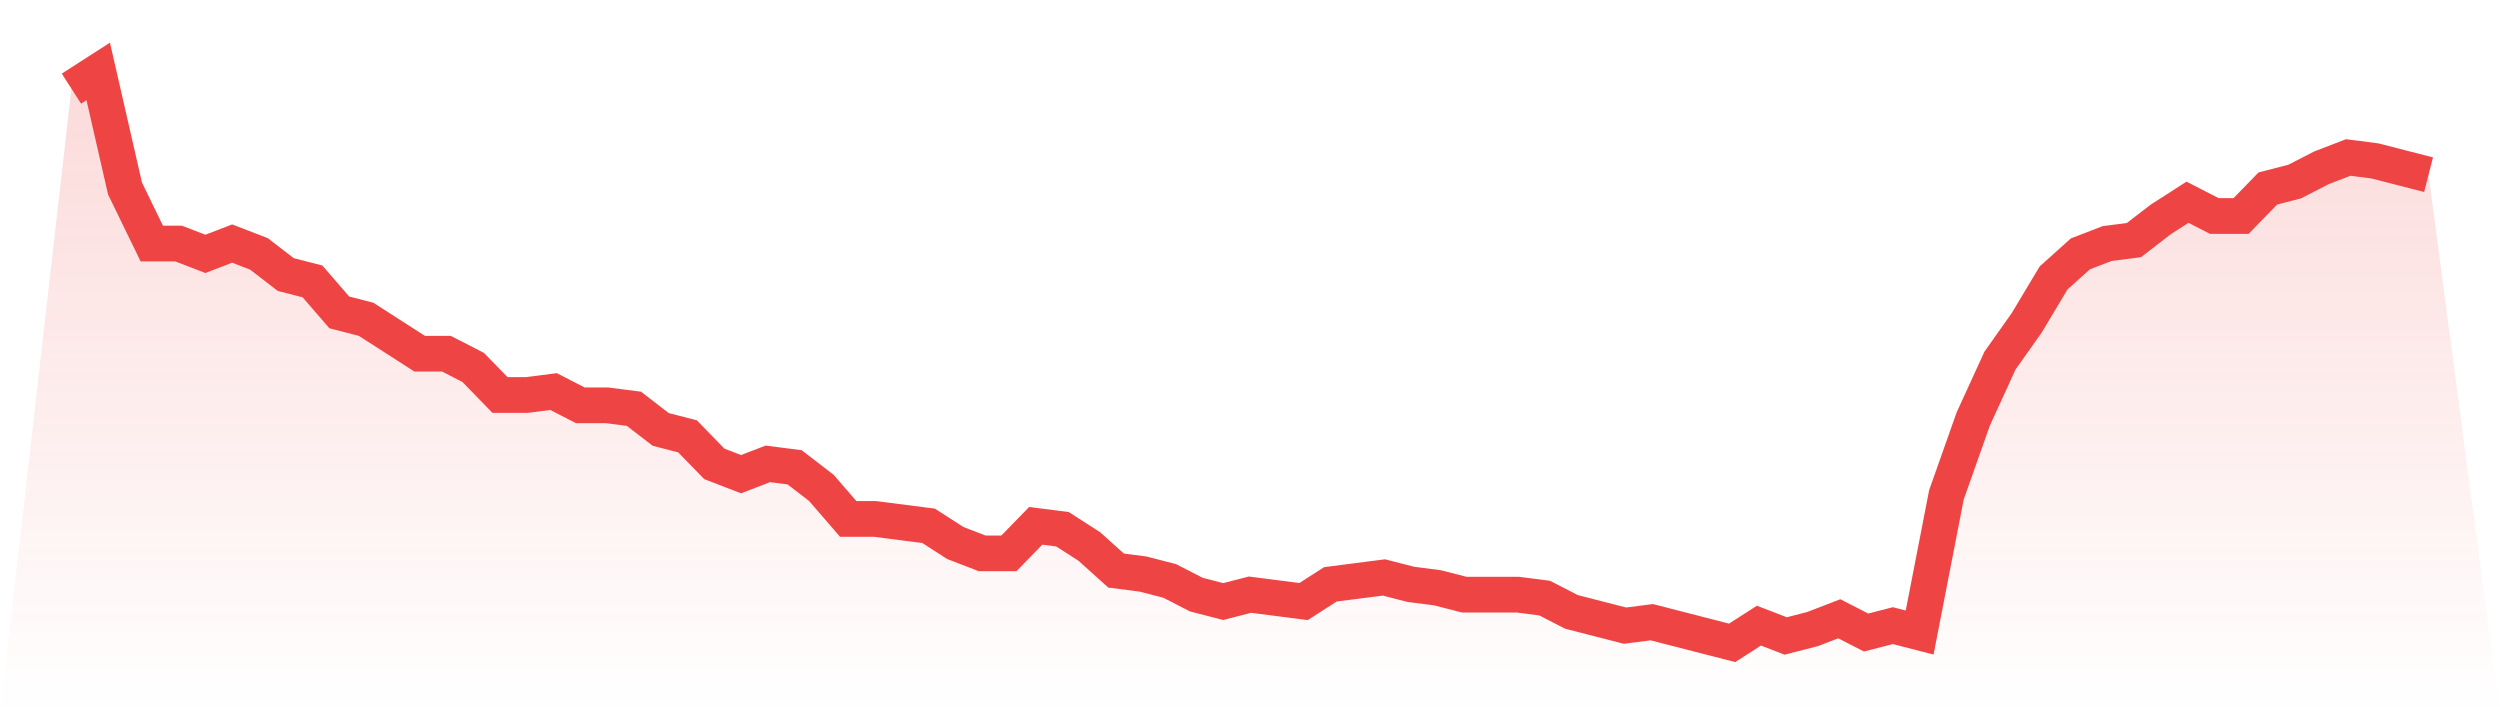
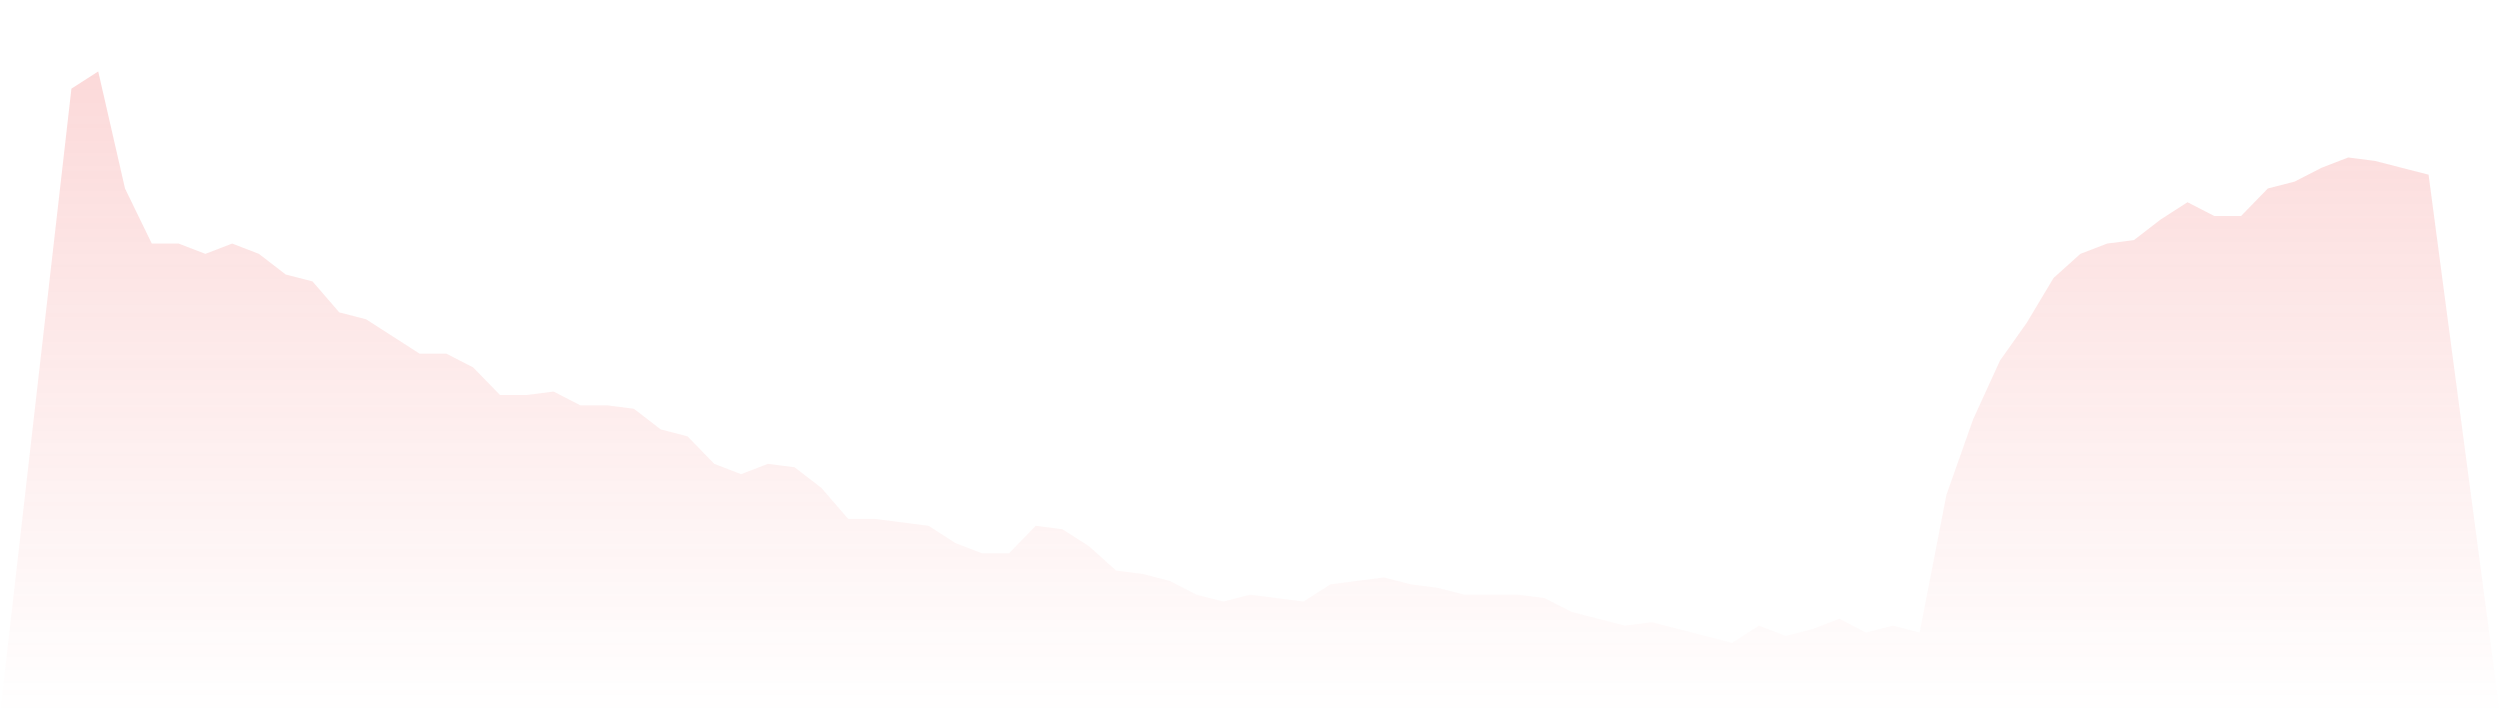
<svg xmlns="http://www.w3.org/2000/svg" viewBox="0 0 140 40">
  <defs>
    <linearGradient id="gradient" x1="0" x2="0" y1="0" y2="1">
      <stop offset="0%" stop-color="#ef4444" stop-opacity="0.2" />
      <stop offset="100%" stop-color="#ef4444" stop-opacity="0" />
    </linearGradient>
  </defs>
  <path d="M4,4.964 L4,4.964 L5.5,4 L7,10.554 L8.5,13.639 L10,13.639 L11.5,14.217 L13,13.639 L14.5,14.217 L16,15.373 L17.5,15.759 L19,17.494 L20.5,17.88 L22,18.843 L23.5,19.807 L25,19.807 L26.5,20.578 L28,22.12 L29.5,22.12 L31,21.928 L32.5,22.699 L34,22.699 L35.5,22.892 L37,24.048 L38.5,24.434 L40,25.976 L41.5,26.554 L43,25.976 L44.5,26.169 L46,27.325 L47.5,29.06 L49,29.06 L50.5,29.253 L52,29.446 L53.5,30.41 L55,30.988 L56.5,30.988 L58,29.446 L59.5,29.639 L61,30.602 L62.5,31.952 L64,32.145 L65.5,32.53 L67,33.301 L68.5,33.687 L70,33.301 L71.5,33.494 L73,33.687 L74.5,32.723 L76,32.53 L77.5,32.337 L79,32.723 L80.5,32.916 L82,33.301 L83.5,33.301 L85,33.301 L86.5,33.494 L88,34.265 L89.5,34.651 L91,35.036 L92.5,34.843 L94,35.229 L95.5,35.614 L97,36 L98.5,35.036 L100,35.614 L101.5,35.229 L103,34.651 L104.5,35.422 L106,35.036 L107.5,35.422 L109,27.711 L110.5,23.47 L112,20.193 L113.5,18.072 L115,15.566 L116.5,14.217 L118,13.639 L119.5,13.446 L121,12.289 L122.5,11.325 L124,12.096 L125.5,12.096 L127,10.554 L128.5,10.169 L130,9.398 L131.5,8.819 L133,9.012 L134.5,9.398 L136,9.783 L140,40 L0,40 z" fill="url(#gradient)" />
-   <path d="M4,4.964 L4,4.964 L5.5,4 L7,10.554 L8.5,13.639 L10,13.639 L11.5,14.217 L13,13.639 L14.5,14.217 L16,15.373 L17.5,15.759 L19,17.494 L20.5,17.88 L22,18.843 L23.5,19.807 L25,19.807 L26.5,20.578 L28,22.12 L29.5,22.12 L31,21.928 L32.5,22.699 L34,22.699 L35.5,22.892 L37,24.048 L38.5,24.434 L40,25.976 L41.5,26.554 L43,25.976 L44.5,26.169 L46,27.325 L47.5,29.06 L49,29.06 L50.5,29.253 L52,29.446 L53.5,30.41 L55,30.988 L56.5,30.988 L58,29.446 L59.5,29.639 L61,30.602 L62.5,31.952 L64,32.145 L65.5,32.53 L67,33.301 L68.5,33.687 L70,33.301 L71.5,33.494 L73,33.687 L74.5,32.723 L76,32.53 L77.5,32.337 L79,32.723 L80.5,32.916 L82,33.301 L83.5,33.301 L85,33.301 L86.5,33.494 L88,34.265 L89.5,34.651 L91,35.036 L92.5,34.843 L94,35.229 L95.5,35.614 L97,36 L98.5,35.036 L100,35.614 L101.5,35.229 L103,34.651 L104.5,35.422 L106,35.036 L107.5,35.422 L109,27.711 L110.5,23.47 L112,20.193 L113.5,18.072 L115,15.566 L116.5,14.217 L118,13.639 L119.5,13.446 L121,12.289 L122.5,11.325 L124,12.096 L125.5,12.096 L127,10.554 L128.5,10.169 L130,9.398 L131.5,8.819 L133,9.012 L134.5,9.398 L136,9.783" fill="none" stroke="#ef4444" stroke-width="2" />
</svg>